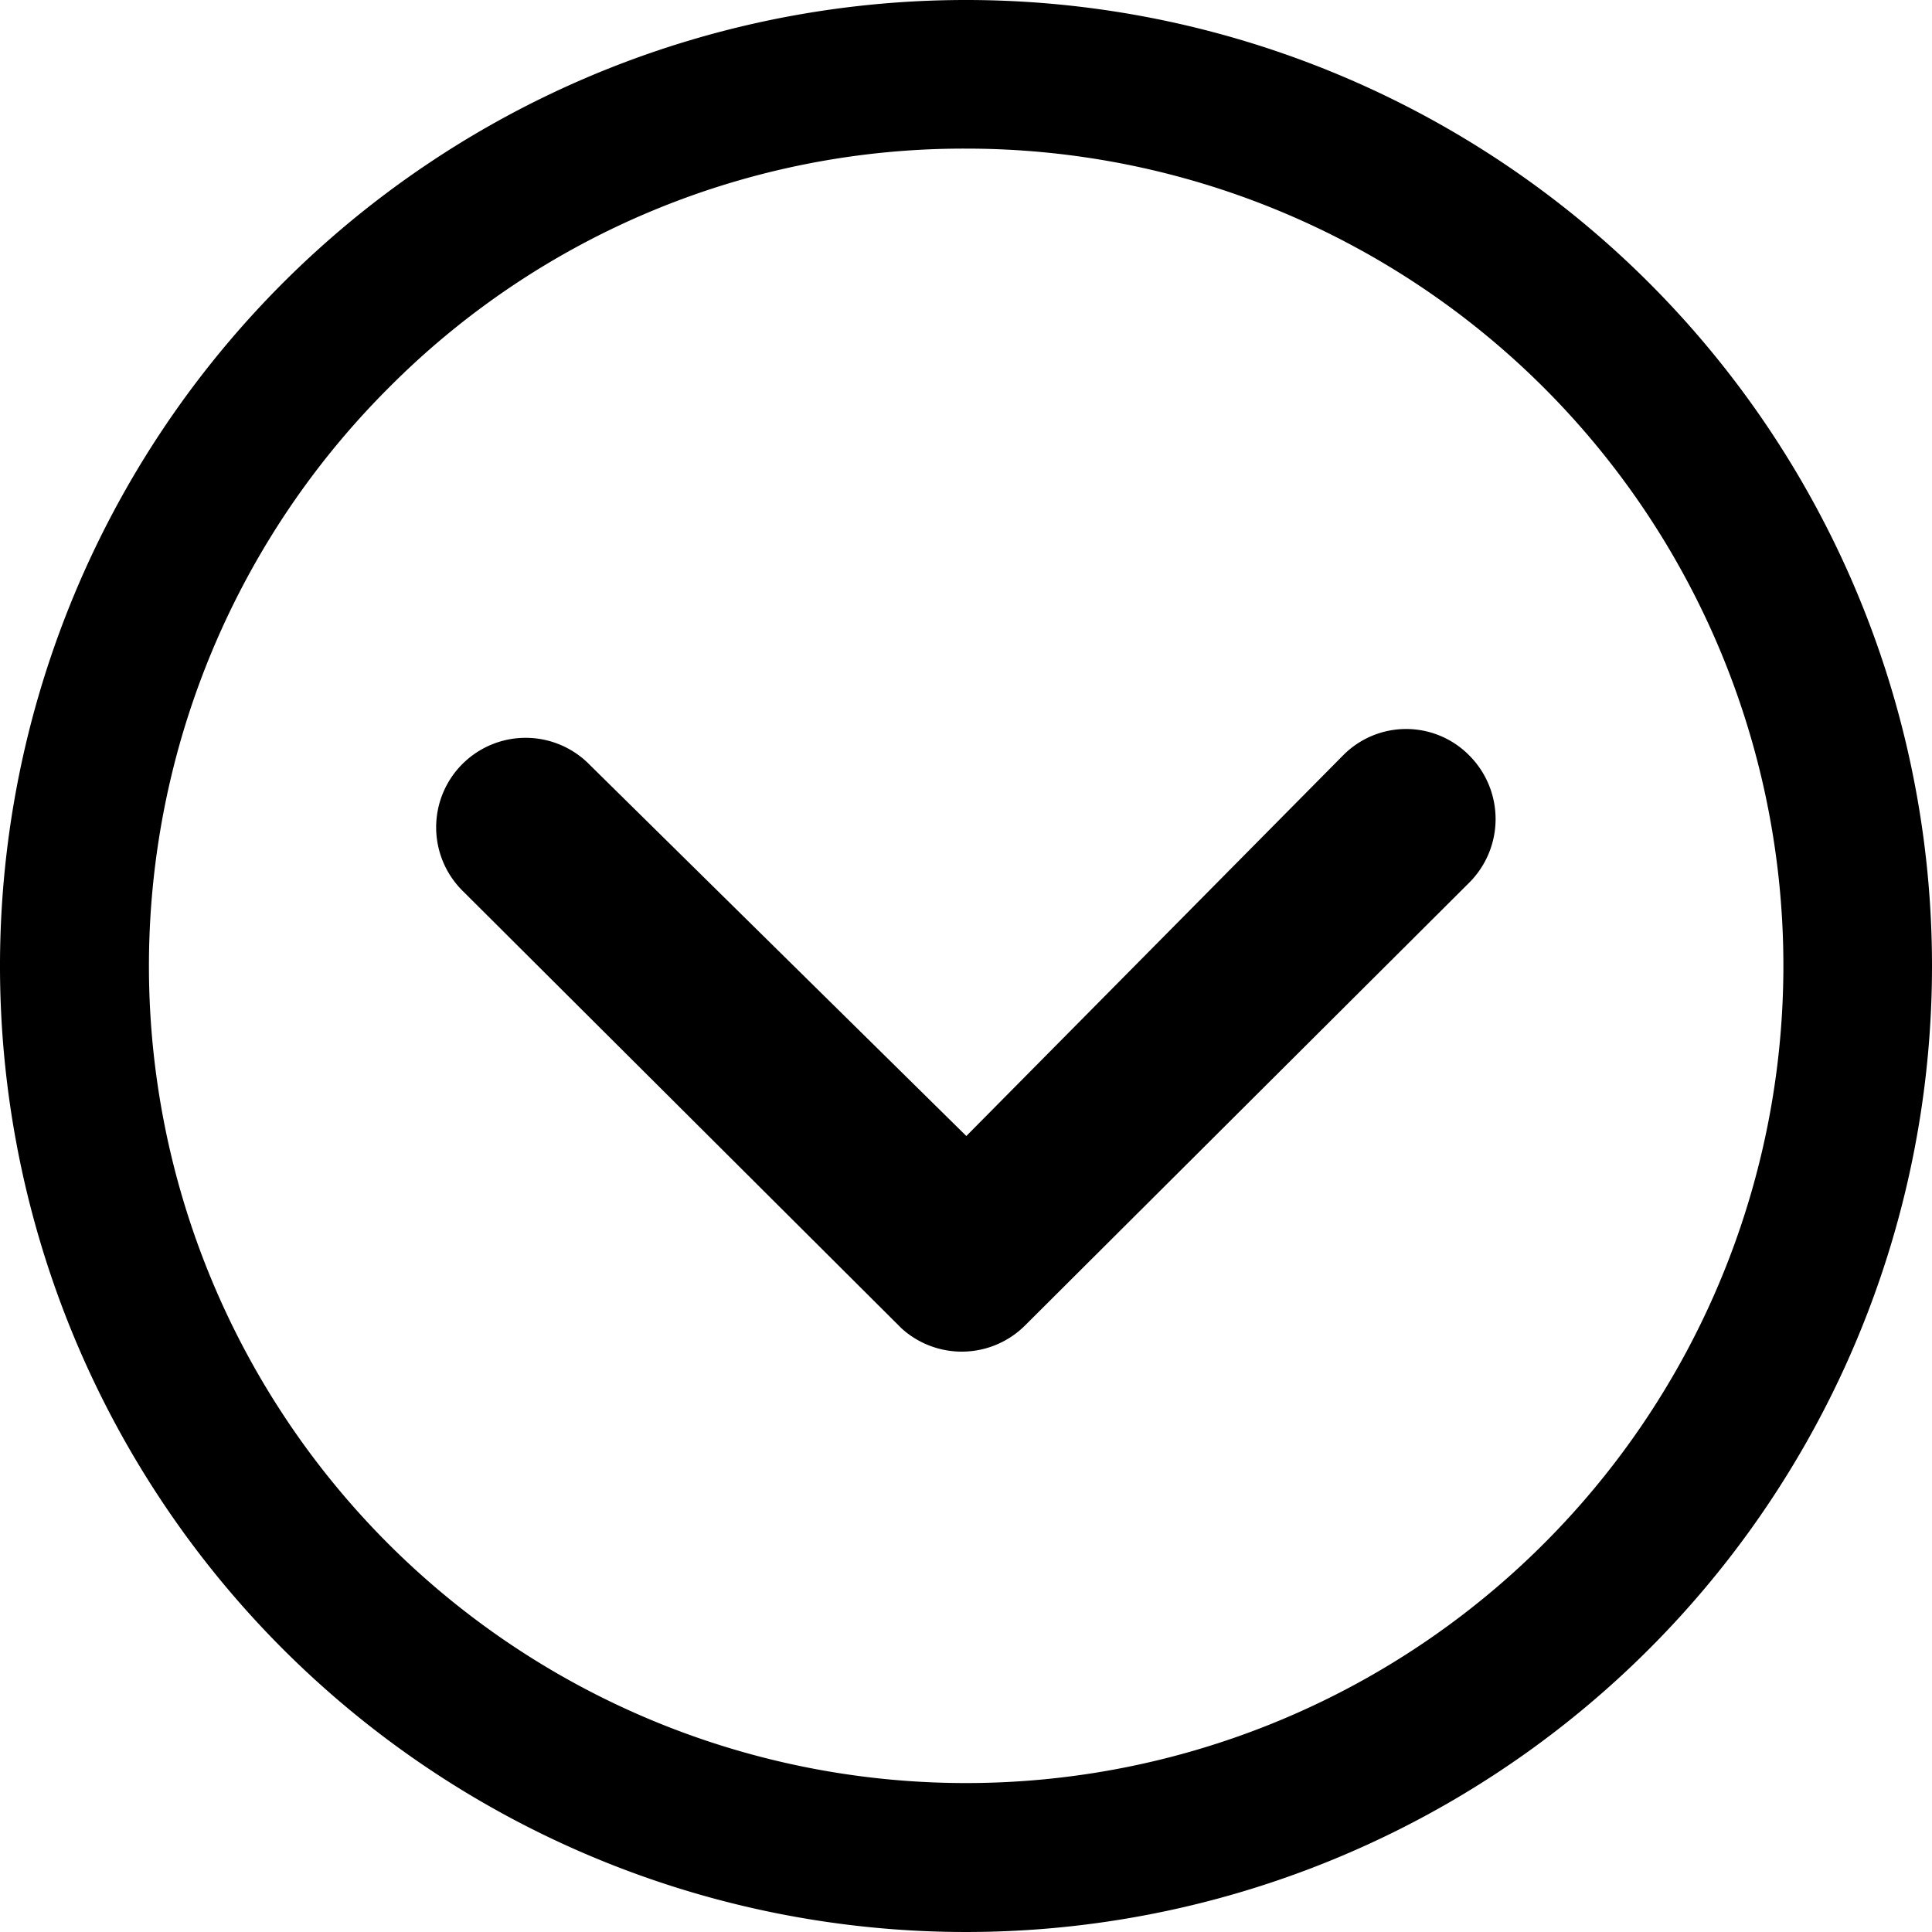
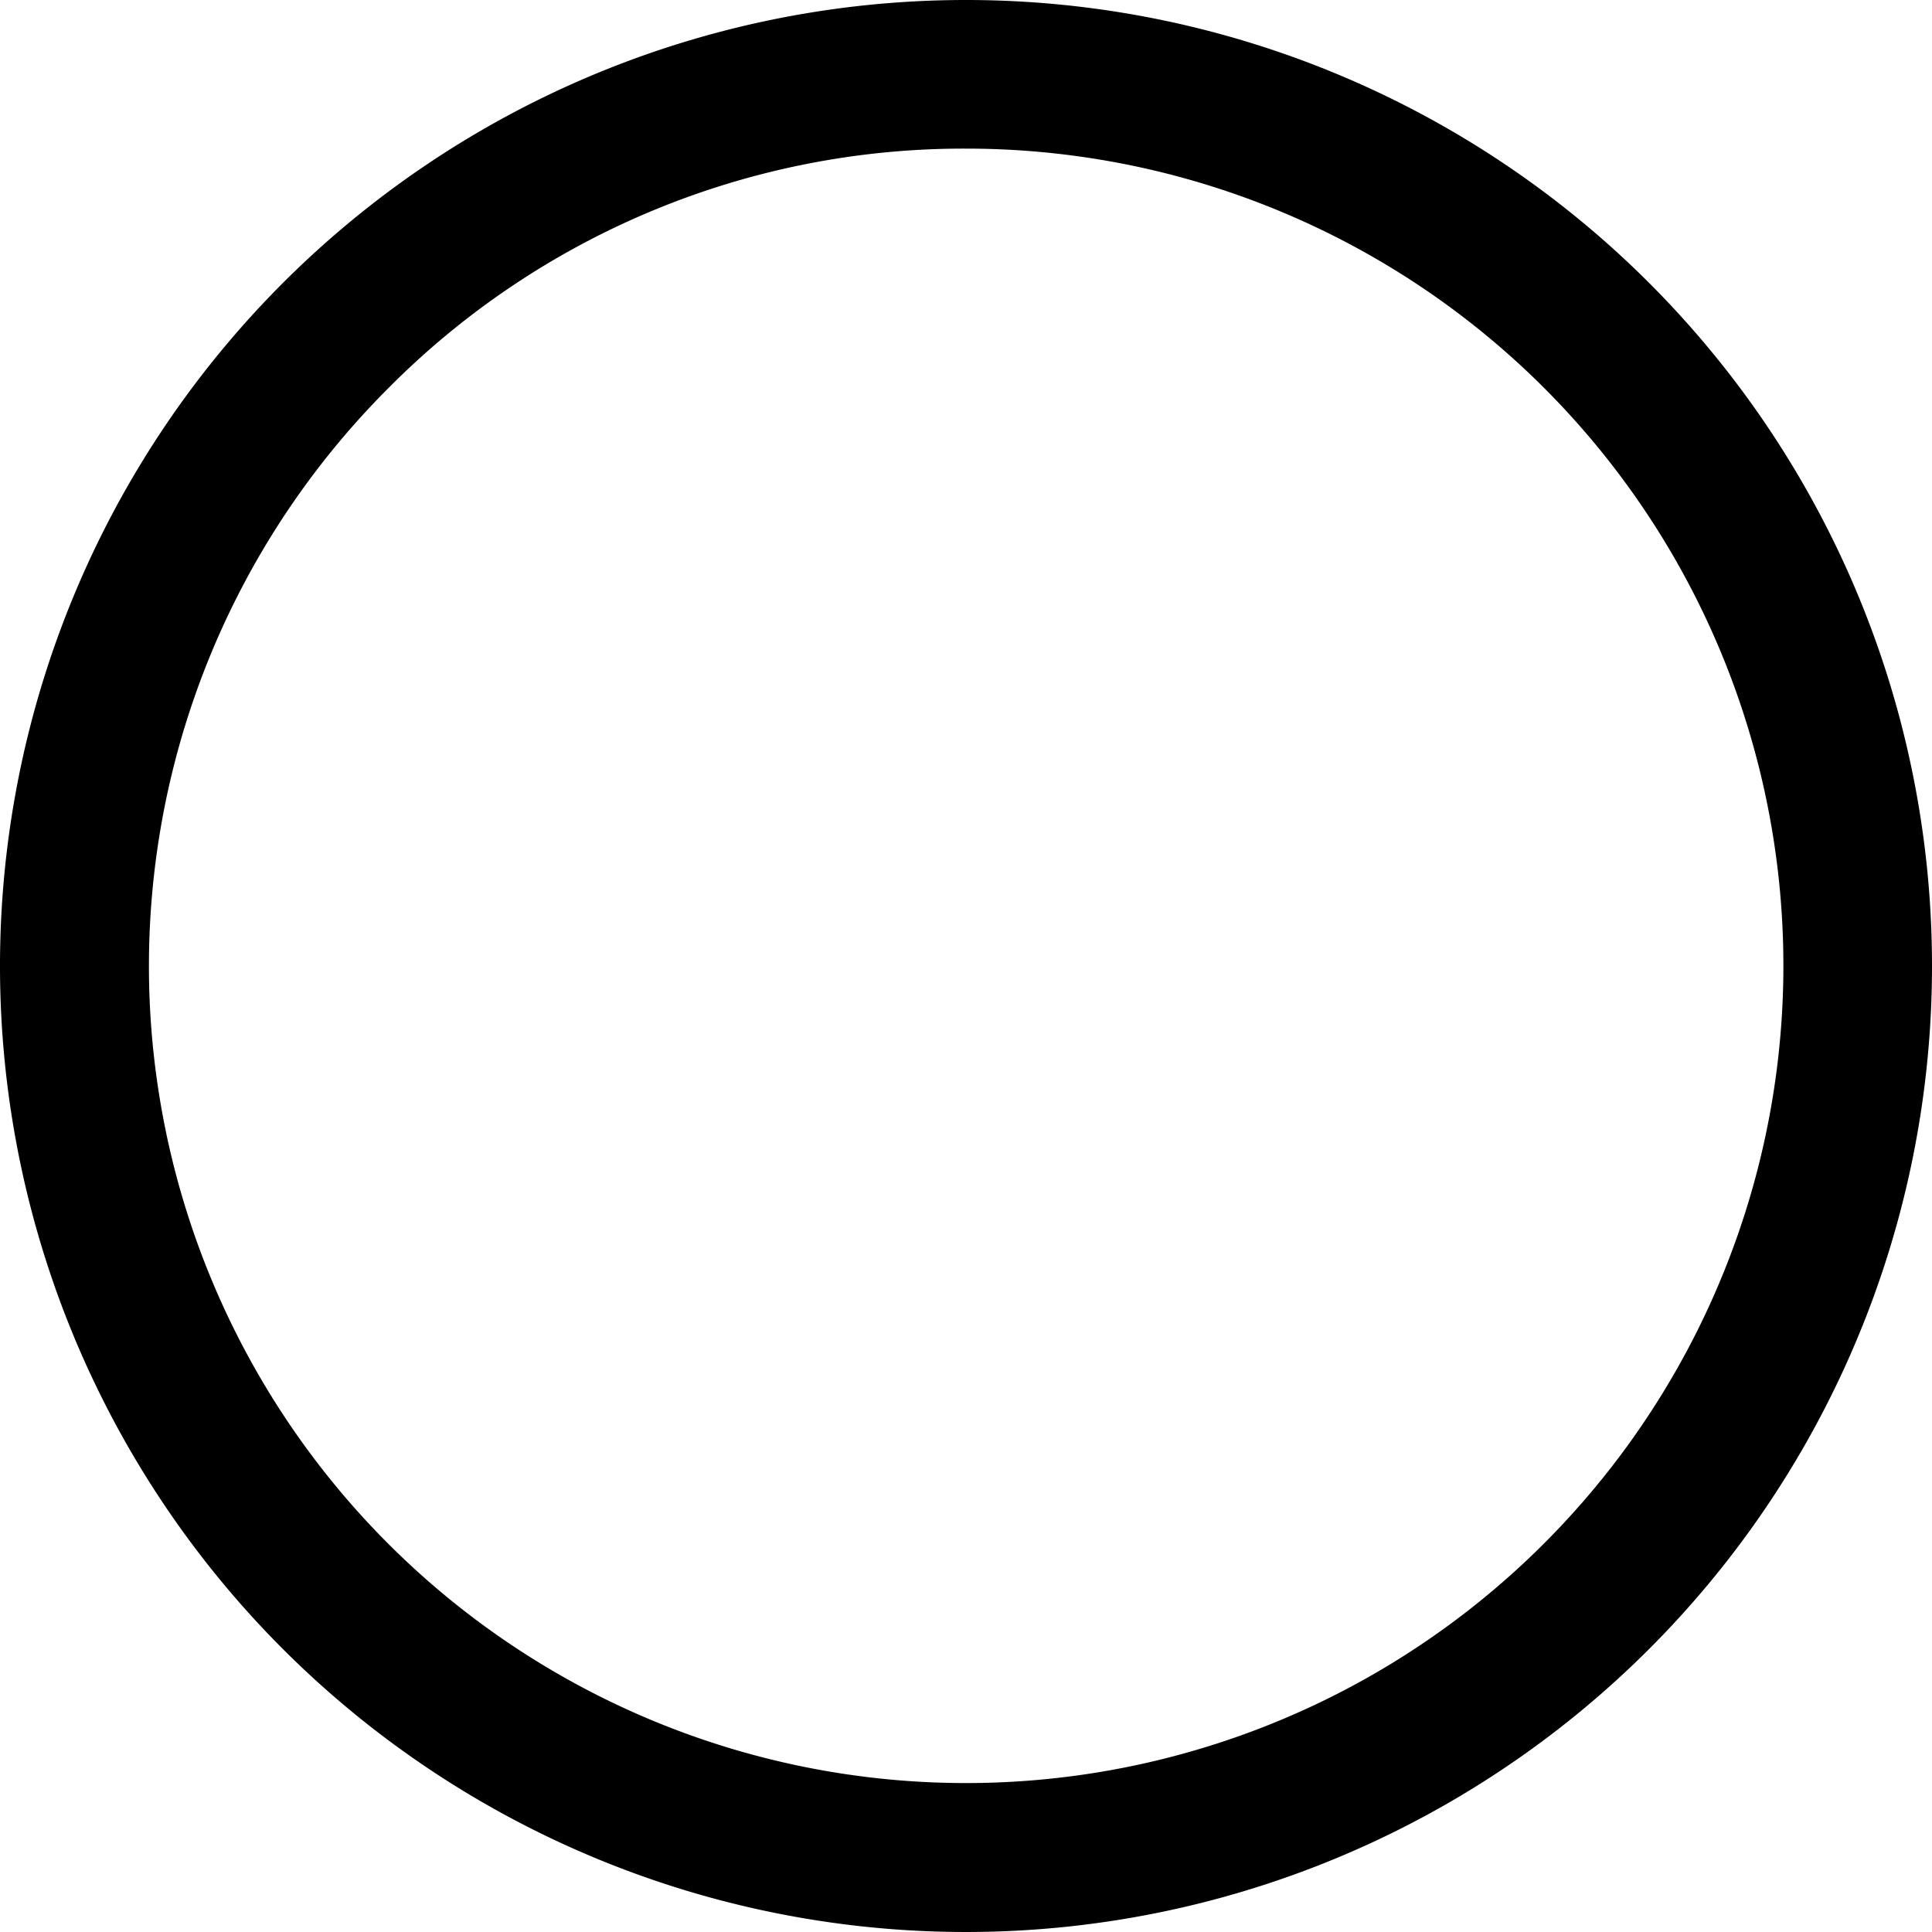
<svg xmlns="http://www.w3.org/2000/svg" width="29.25" height="29.25" viewBox="0 0 29.25 29.25">
  <g id="Icon_ionic-ios-arrow-dropright" data-name="Icon ionic-ios-arrow-dropright" transform="translate(32.625 -3.375) rotate(90)">
-     <path id="Path_3" data-name="Path 3" d="M14.815,10.378a1.362,1.362,0,0,1,1.92,0l6.708,6.729a1.356,1.356,0,0,1,.042,1.87l-6.609,6.63a1.355,1.355,0,1,1-1.92-1.912l5.618-5.7-5.759-5.7A1.341,1.341,0,0,1,14.815,10.378Z" />
-     <path id="Path_4" data-name="Path 4" d="M3.375,18A14.625,14.625,0,1,0,18,3.375,14.623,14.623,0,0,0,3.375,18Zm2.25,0A12.37,12.37,0,0,1,26.747,9.253,12.37,12.37,0,1,1,9.253,26.747,12.269,12.269,0,0,1,5.625,18Z" />
+     <path id="Path_4" data-name="Path 4" d="M3.375,18A14.625,14.625,0,1,0,18,3.375,14.623,14.623,0,0,0,3.375,18m2.25,0A12.37,12.37,0,0,1,26.747,9.253,12.37,12.37,0,1,1,9.253,26.747,12.269,12.269,0,0,1,5.625,18Z" />
  </g>
</svg>